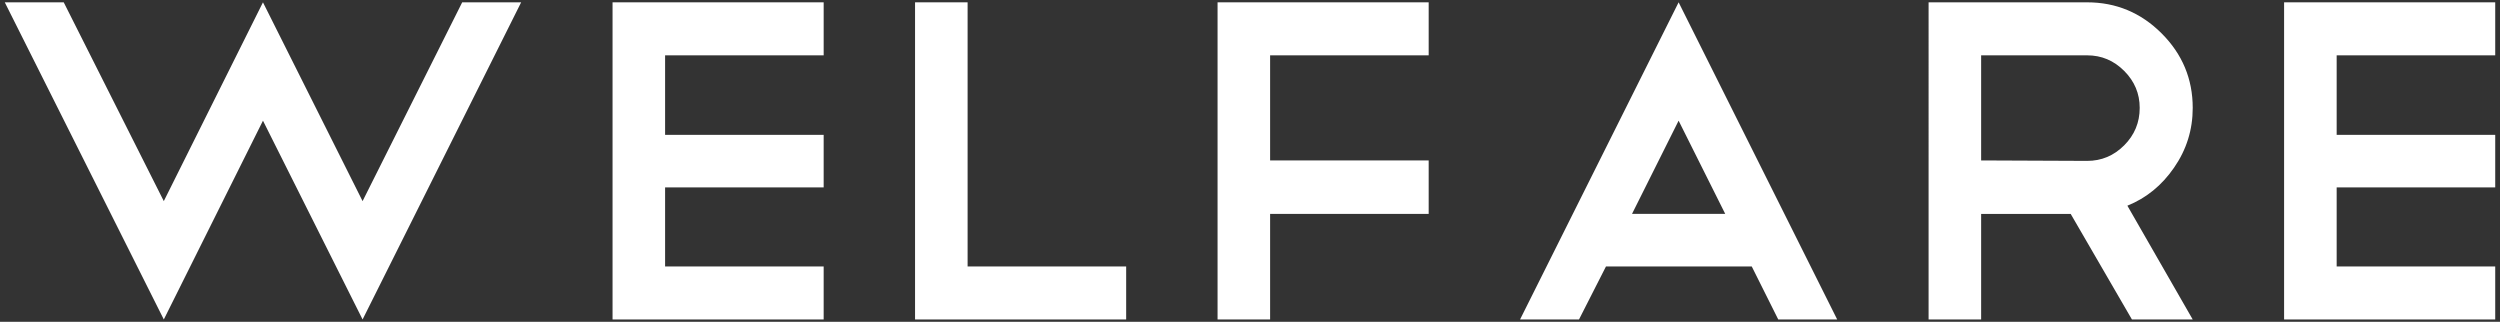
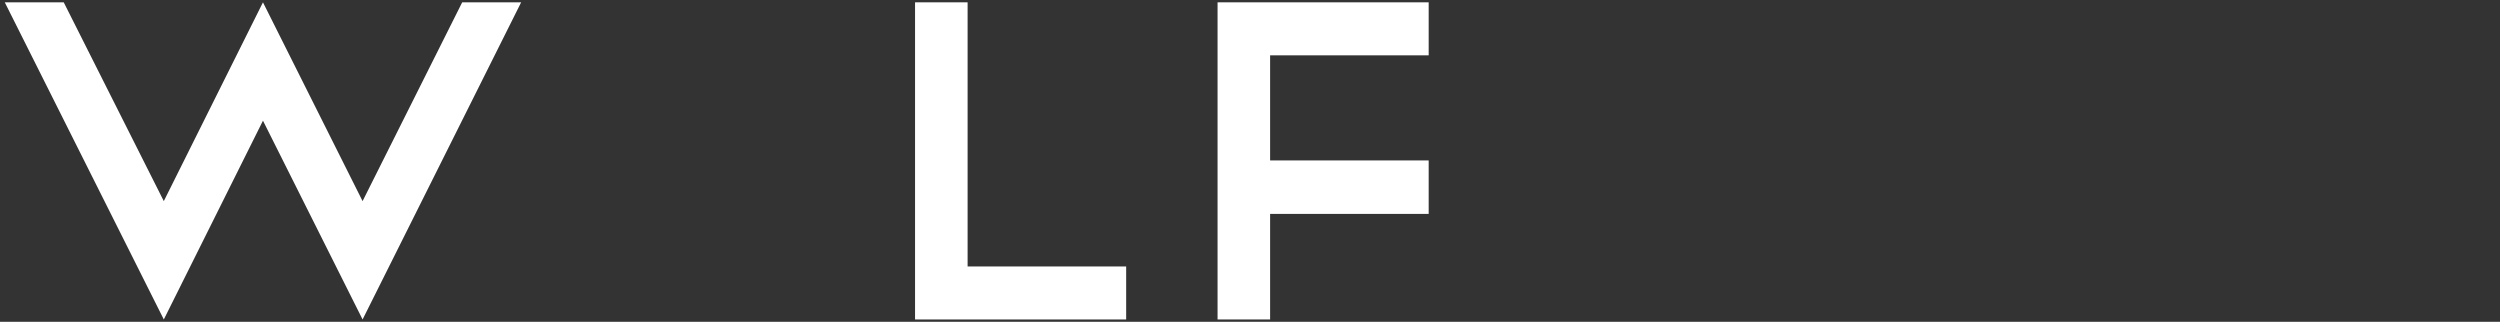
<svg xmlns="http://www.w3.org/2000/svg" version="1.1" id="レイヤー_1" x="0px" y="0px" width="202px" height="26px" viewBox="0 0 202 26" enable-background="new 0 0 202 26" xml:space="preserve">
  <rect x="0" y="0" width="202" height="26" fill="#333333" stroke="none" />
  <g>
    <g>
      <path fill="#FFFFFF" d="M5.149,0.188l8.086,16.062l8.012-16.062l8.049,16.062l8.049-16.062h4.763L29.297,25.813L21.248,9.751    l-8.012,16.062L0.386,0.188H5.149z" />
-       <path fill="#FFFFFF" d="M66.552,0.188v4.283H53.74v6.425h12.812v4.246H53.74v6.388h12.812v4.283H49.494V0.188H66.552z" />
      <path fill="#FFFFFF" d="M73.936,0.188h4.246v21.342h12.812v4.283H73.936V0.188z" />
      <path fill="#FFFFFF" d="M115.437,0.188v4.283h-12.812v8.492h12.812v4.32h-12.812v8.529h-4.246V0.188H115.437z" />
-       <path fill="#FFFFFF" d="M141.541,21.529h-11.778l-2.179,4.283h-4.763l12.812-25.625l12.812,25.625h-4.763L141.541,21.529z     M131.867,17.283h7.532l-3.767-7.532L131.867,17.283z" />
-       <path fill="#FFFFFF" d="M172.26,25.813l-4.948-8.529h-7.236v8.529h-4.246V0.188h12.812c2.339,0,4.345,0.838,6.019,2.511    c1.674,1.675,2.511,3.681,2.511,6.019c0,1.772-0.505,3.385-1.514,4.837c-0.984,1.428-2.24,2.45-3.766,3.065l5.279,9.193H172.26z     M168.641,4.471h-8.565v8.492L168.641,13c1.157,0,2.154-0.418,2.991-1.255s1.256-1.847,1.256-3.028    c0-1.156-0.419-2.153-1.256-2.99S169.798,4.471,168.641,4.471z" />
-       <path fill="#FFFFFF" d="M201.614,0.188v4.283h-12.812v6.425h12.812v4.246h-12.812v6.388h12.812v4.283h-17.059V0.188H201.614z" />
    </g>
  </g>
</svg>